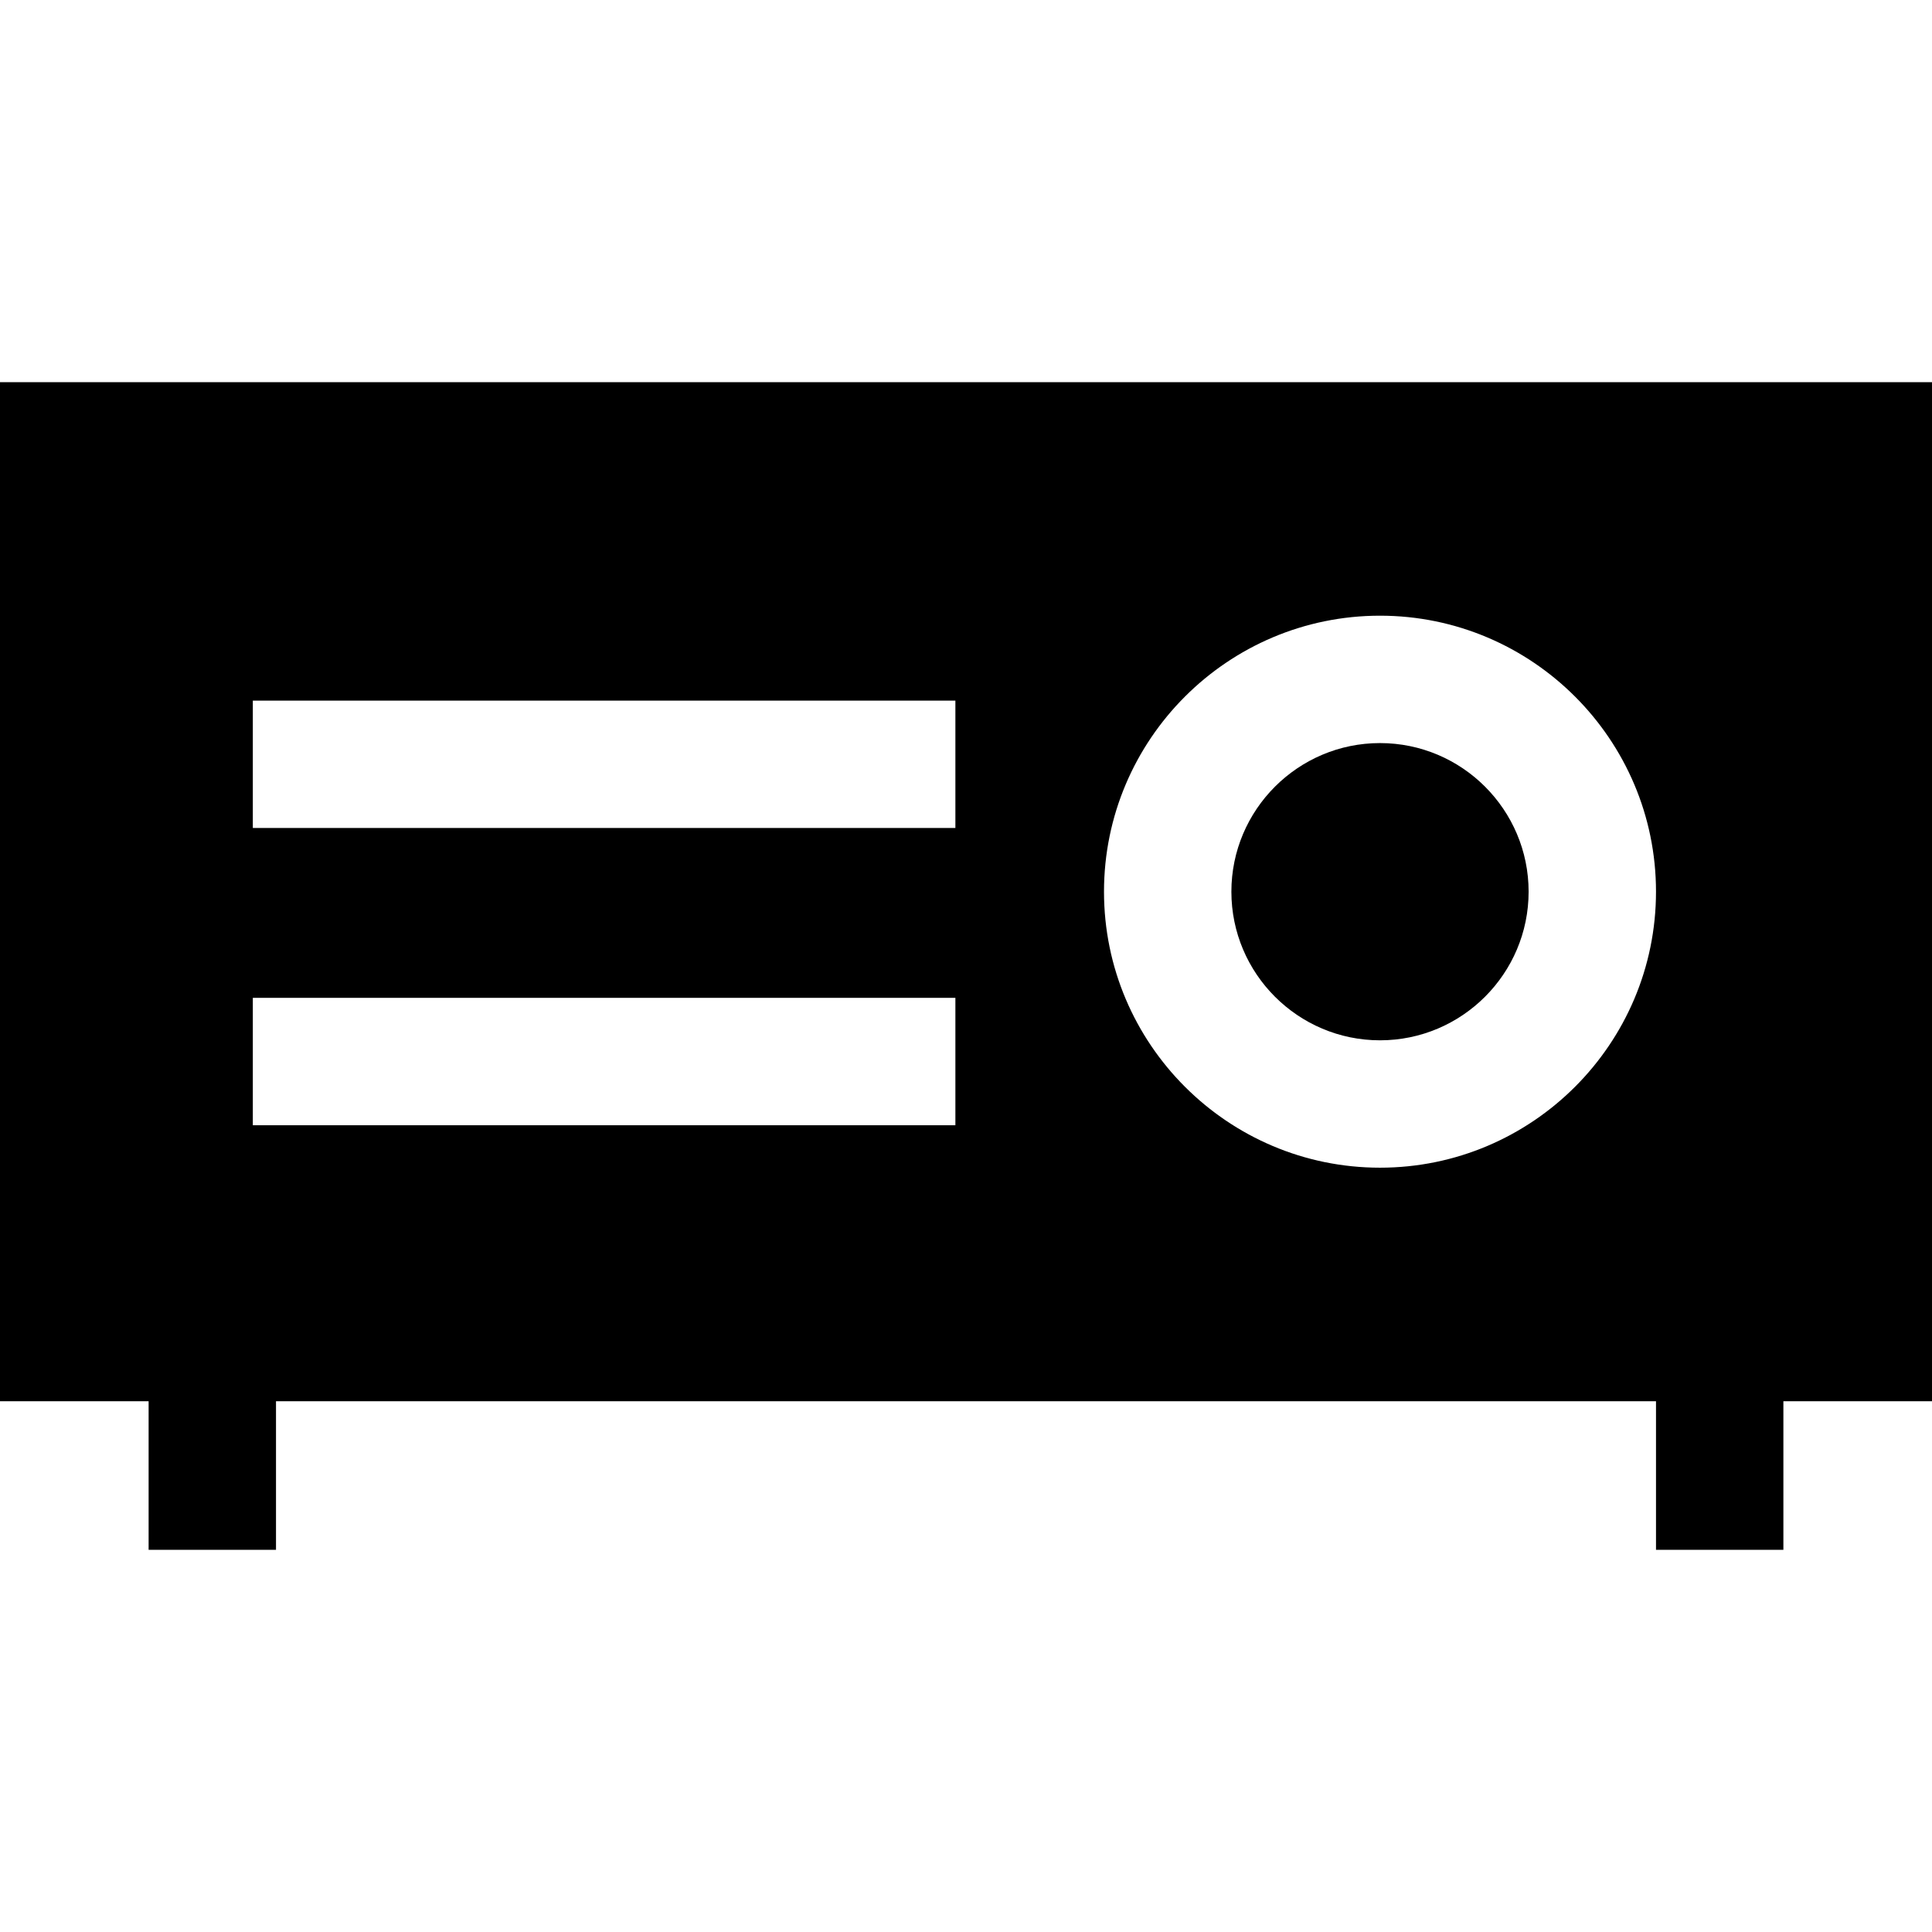
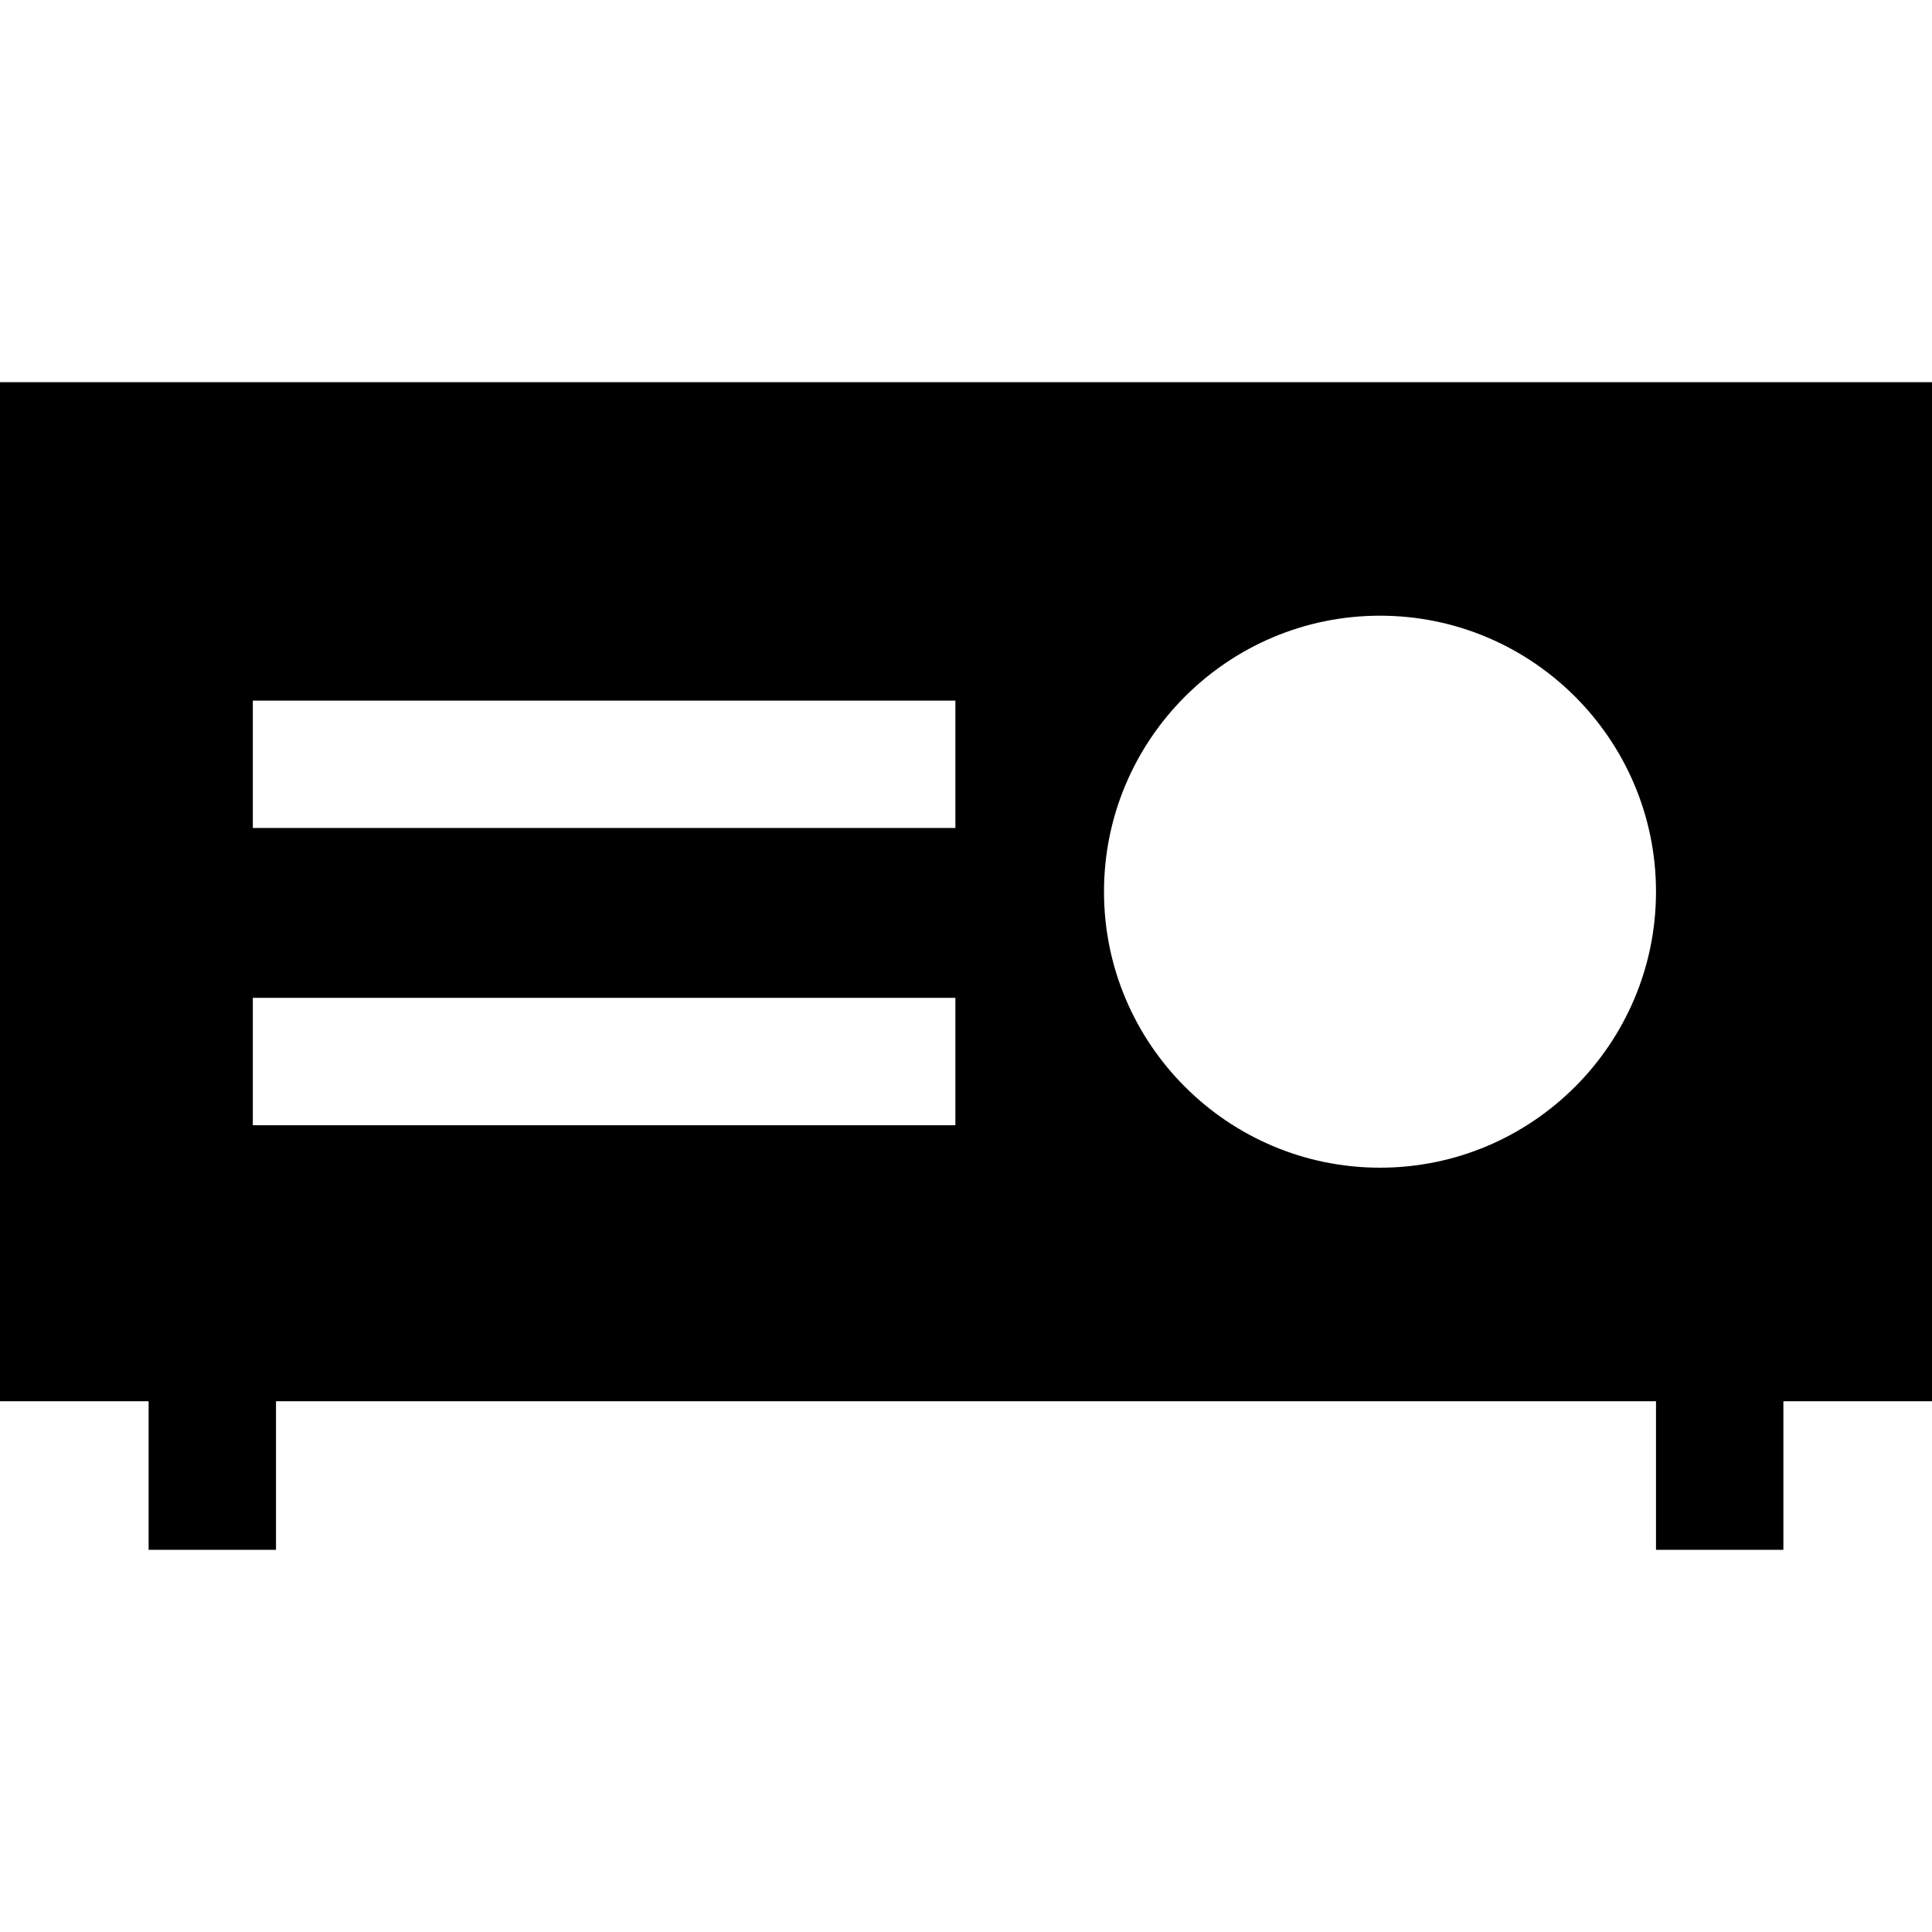
<svg xmlns="http://www.w3.org/2000/svg" fill="#000000" height="800px" width="800px" version="1.1" id="Layer_1" viewBox="0 0 455 455" xml:space="preserve">
  <g>
-     <path d="M325,175c-19.299,0-35,15.701-35,35s15.701,35,35,35s35-15.701,35-35S344.299,175,325,175z" />
    <path d="M455,90H0v240h35v35h30v-35h325v35h30v-35h35V90z M225,265H59.543v-30H225V265z M225,195H59.543v-30H225V195z M325,275   c-35.841,0-65-29.159-65-65s29.159-65,65-65s65,29.159,65,65S360.841,275,325,275z" />
  </g>
</svg>